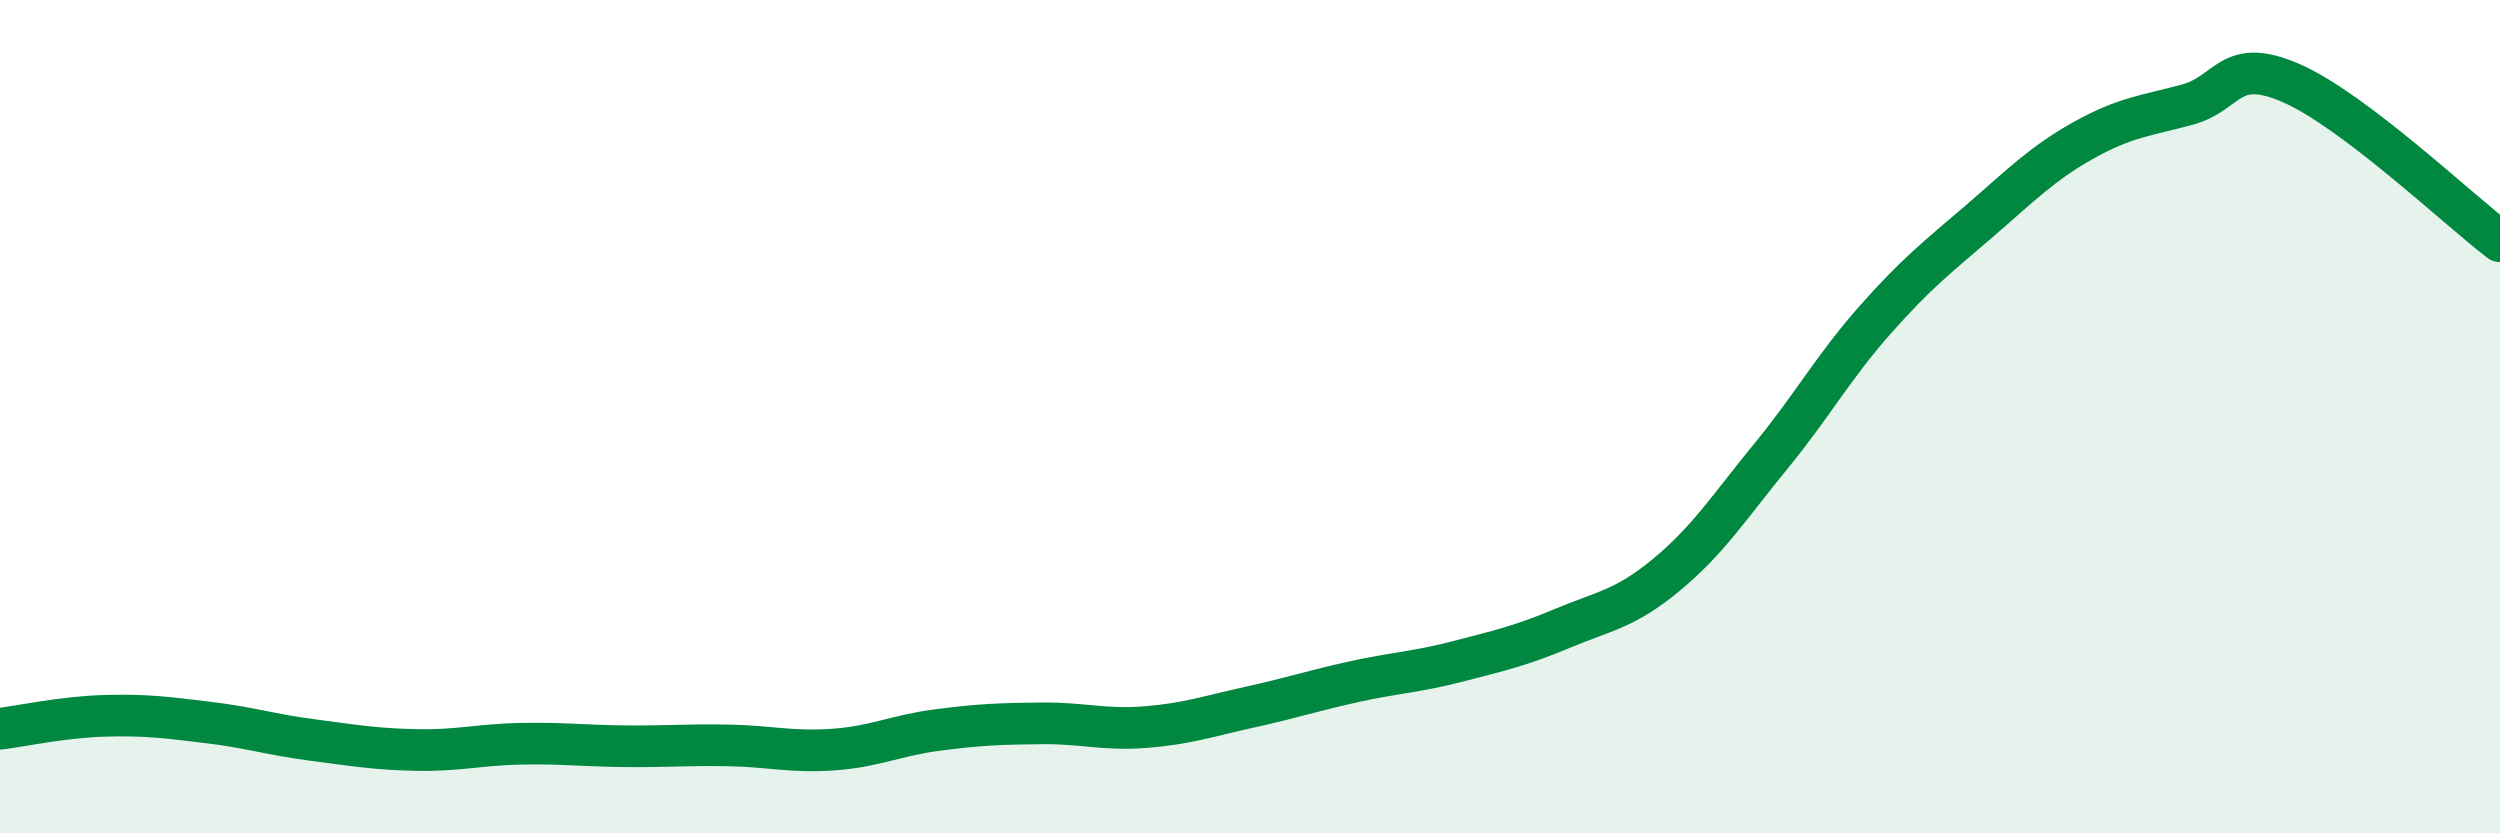
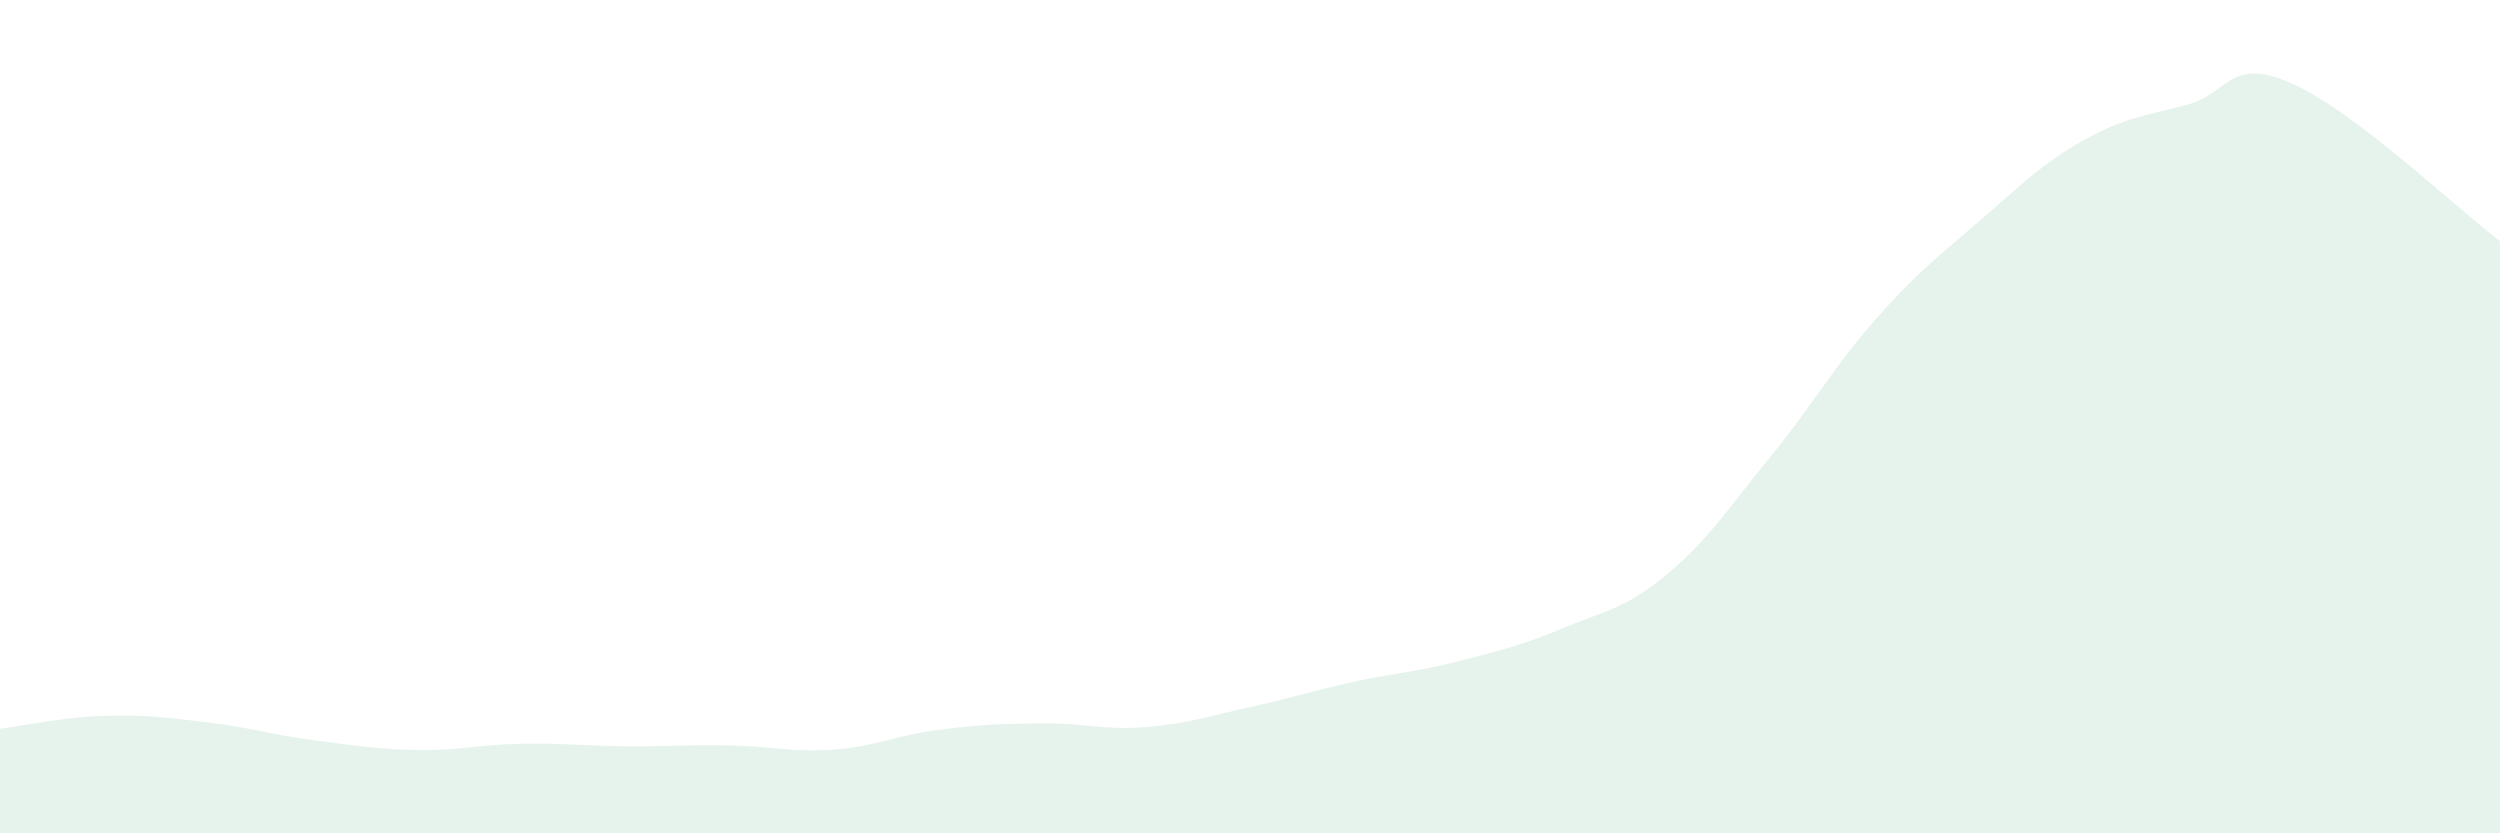
<svg xmlns="http://www.w3.org/2000/svg" width="60" height="20" viewBox="0 0 60 20">
  <path d="M 0,17.49 C 0.5,17.43 1.5,17.21 2.5,17.18 C 3.5,17.15 4,17.22 5,17.34 C 6,17.46 6.5,17.63 7.5,17.76 C 8.5,17.89 9,17.98 10,18 C 11,18.02 11.5,17.87 12.5,17.85 C 13.5,17.83 14,17.9 15,17.91 C 16,17.92 16.5,17.87 17.5,17.89 C 18.5,17.91 19,18.06 20,17.99 C 21,17.92 21.5,17.65 22.5,17.52 C 23.5,17.39 24,17.37 25,17.36 C 26,17.35 26.5,17.53 27.5,17.45 C 28.5,17.37 29,17.19 30,16.97 C 31,16.75 31.5,16.58 32.5,16.36 C 33.5,16.14 34,16.13 35,15.87 C 36,15.61 36.5,15.5 37.5,15.08 C 38.5,14.66 39,14.62 40,13.79 C 41,12.96 41.5,12.17 42.5,10.95 C 43.5,9.73 44,8.81 45,7.68 C 46,6.55 46.5,6.17 47.5,5.31 C 48.5,4.45 49,3.93 50,3.37 C 51,2.81 51.5,2.78 52.5,2.51 C 53.5,2.24 53.5,1.34 55,2 C 56.5,2.66 59,5.03 60,5.79L60 20L0 20Z" fill="#008740" opacity="0.1" stroke-linecap="round" stroke-linejoin="round" />
-   <path d="M 0,17.49 C 0.5,17.43 1.5,17.21 2.5,17.18 C 3.5,17.15 4,17.22 5,17.34 C 6,17.46 6.5,17.63 7.5,17.76 C 8.5,17.89 9,17.98 10,18 C 11,18.02 11.5,17.87 12.5,17.85 C 13.5,17.83 14,17.9 15,17.91 C 16,17.92 16.5,17.87 17.5,17.89 C 18.5,17.91 19,18.06 20,17.99 C 21,17.92 21.5,17.65 22.5,17.52 C 23.5,17.39 24,17.37 25,17.36 C 26,17.35 26.5,17.53 27.5,17.45 C 28.5,17.37 29,17.19 30,16.97 C 31,16.75 31.5,16.58 32.5,16.36 C 33.5,16.14 34,16.13 35,15.87 C 36,15.61 36.5,15.5 37.5,15.08 C 38.5,14.66 39,14.62 40,13.79 C 41,12.96 41.5,12.17 42.5,10.95 C 43.5,9.73 44,8.81 45,7.68 C 46,6.55 46.5,6.17 47.5,5.31 C 48.5,4.45 49,3.93 50,3.37 C 51,2.81 51.5,2.78 52.5,2.51 C 53.5,2.24 53.5,1.34 55,2 C 56.5,2.66 59,5.03 60,5.79" stroke="#008740" stroke-width="1" fill="none" stroke-linecap="round" stroke-linejoin="round" />
</svg>